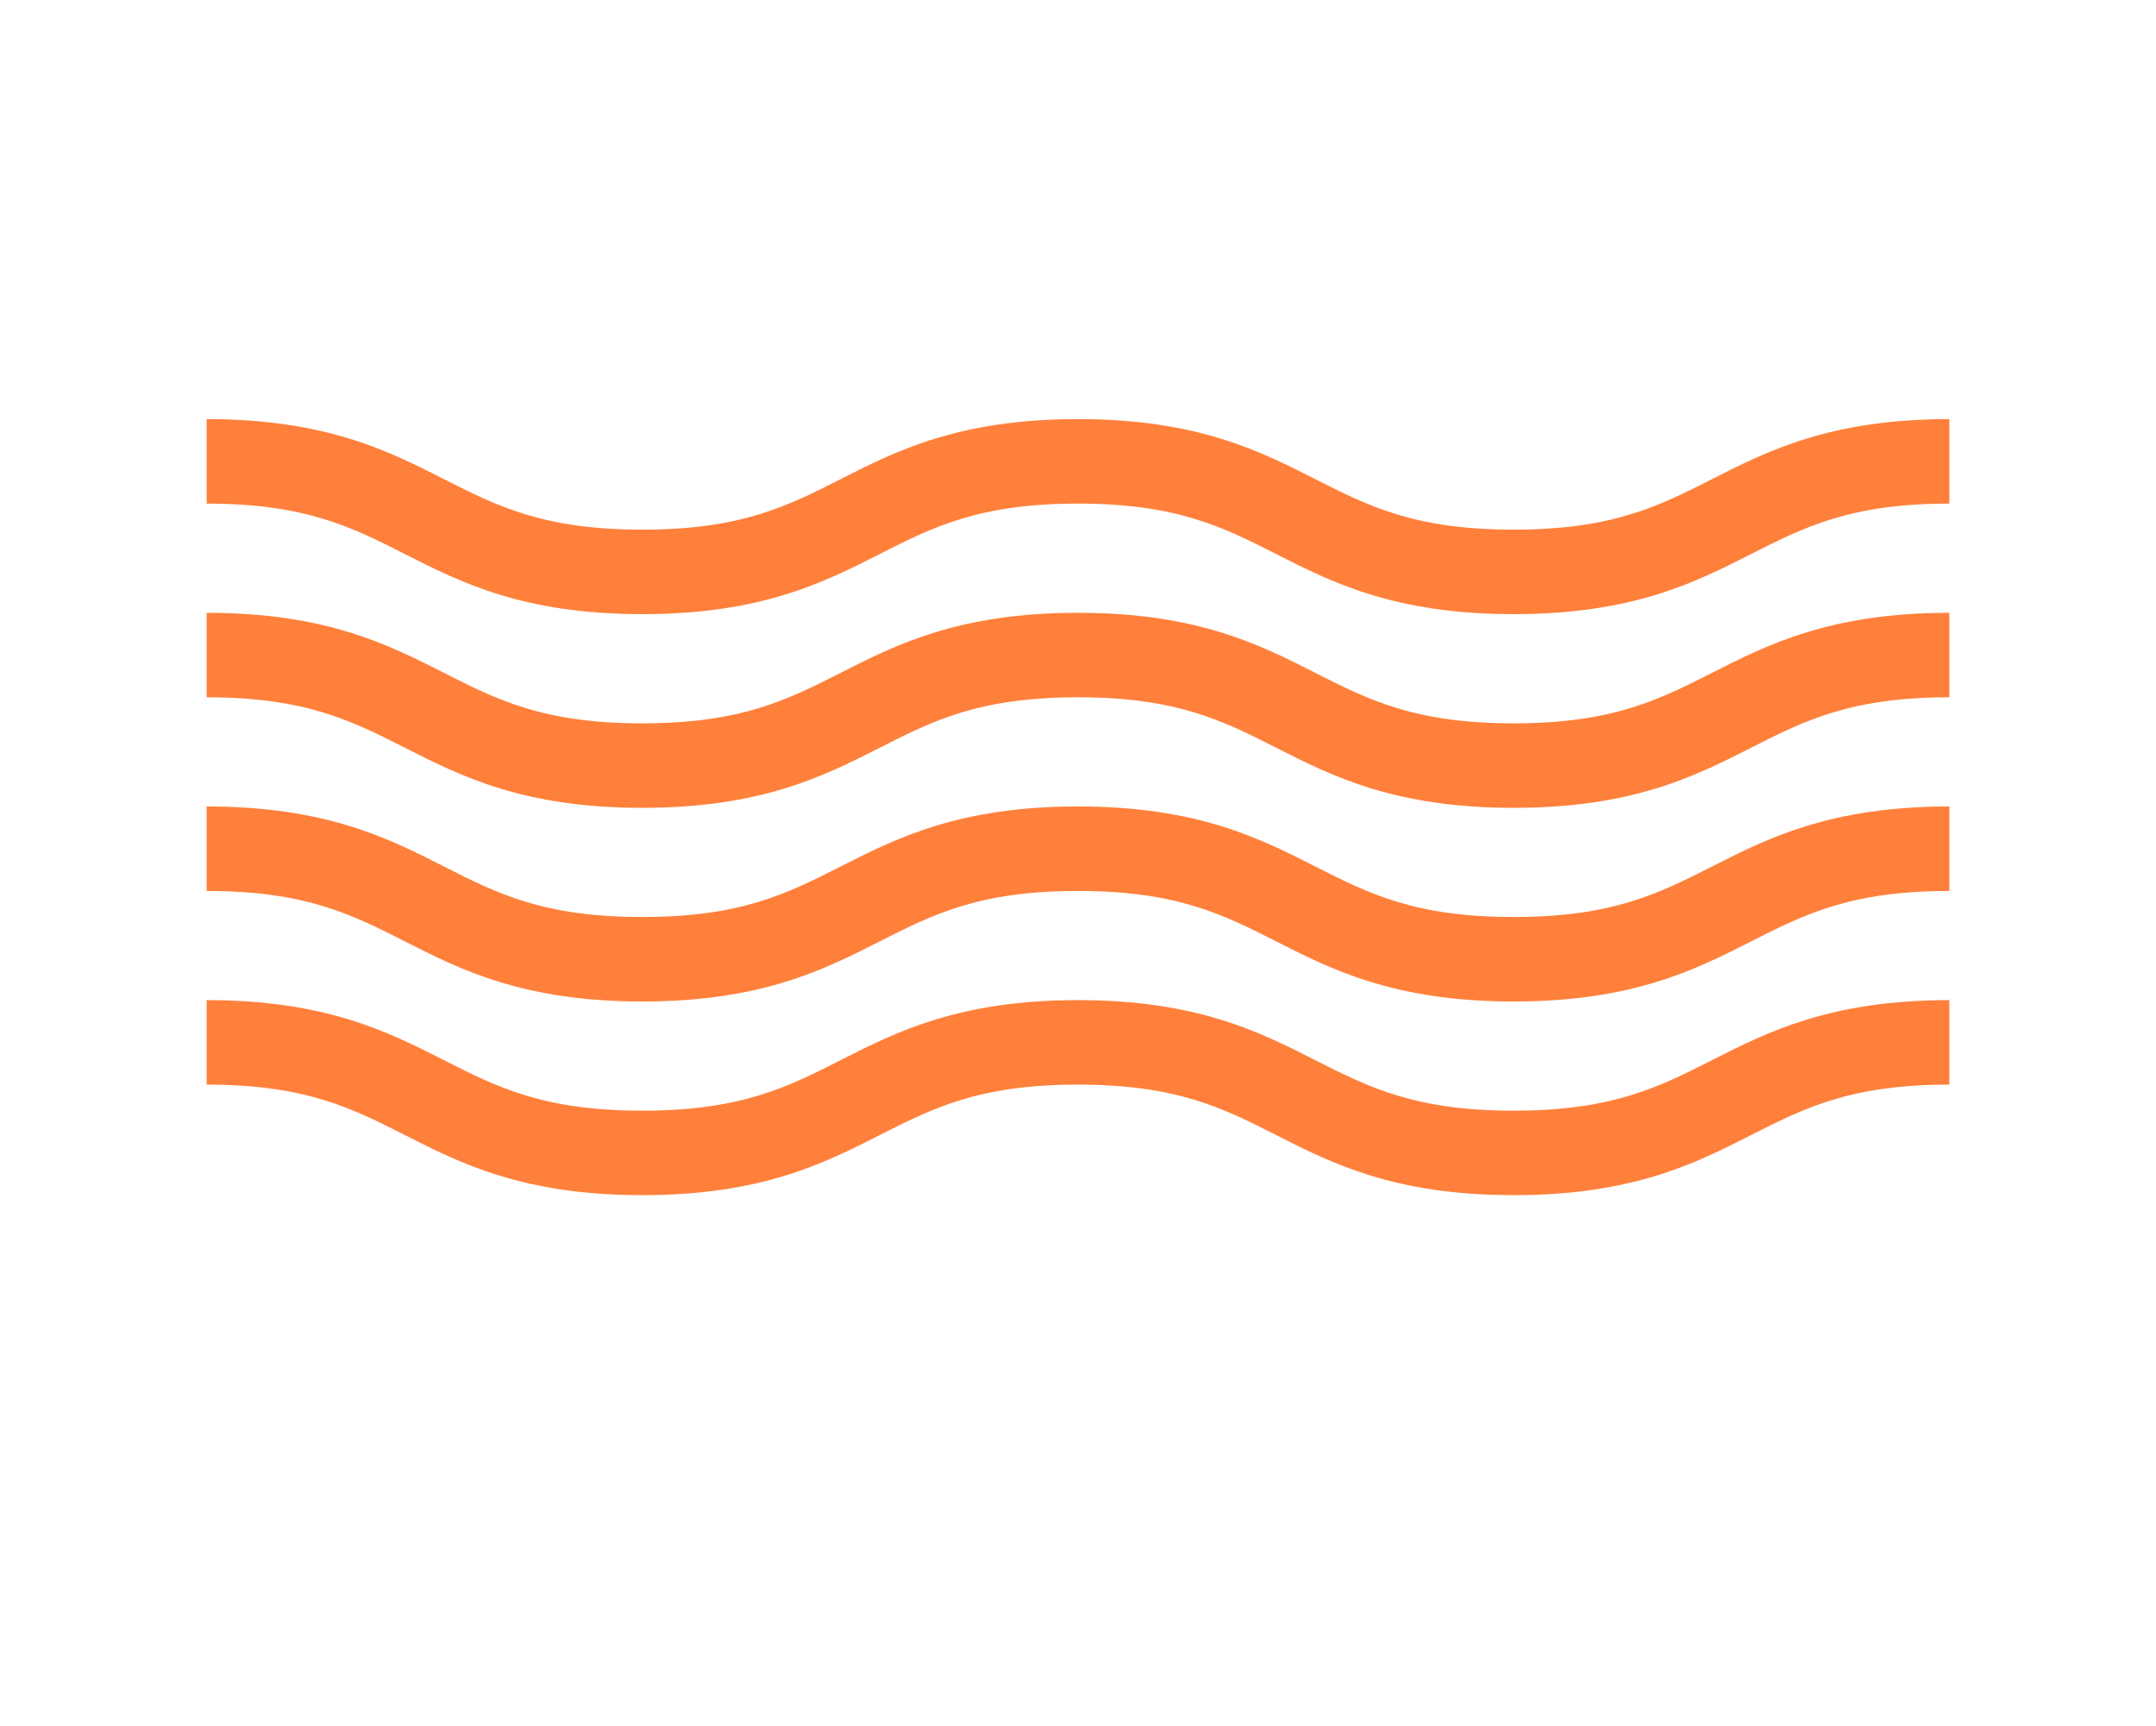
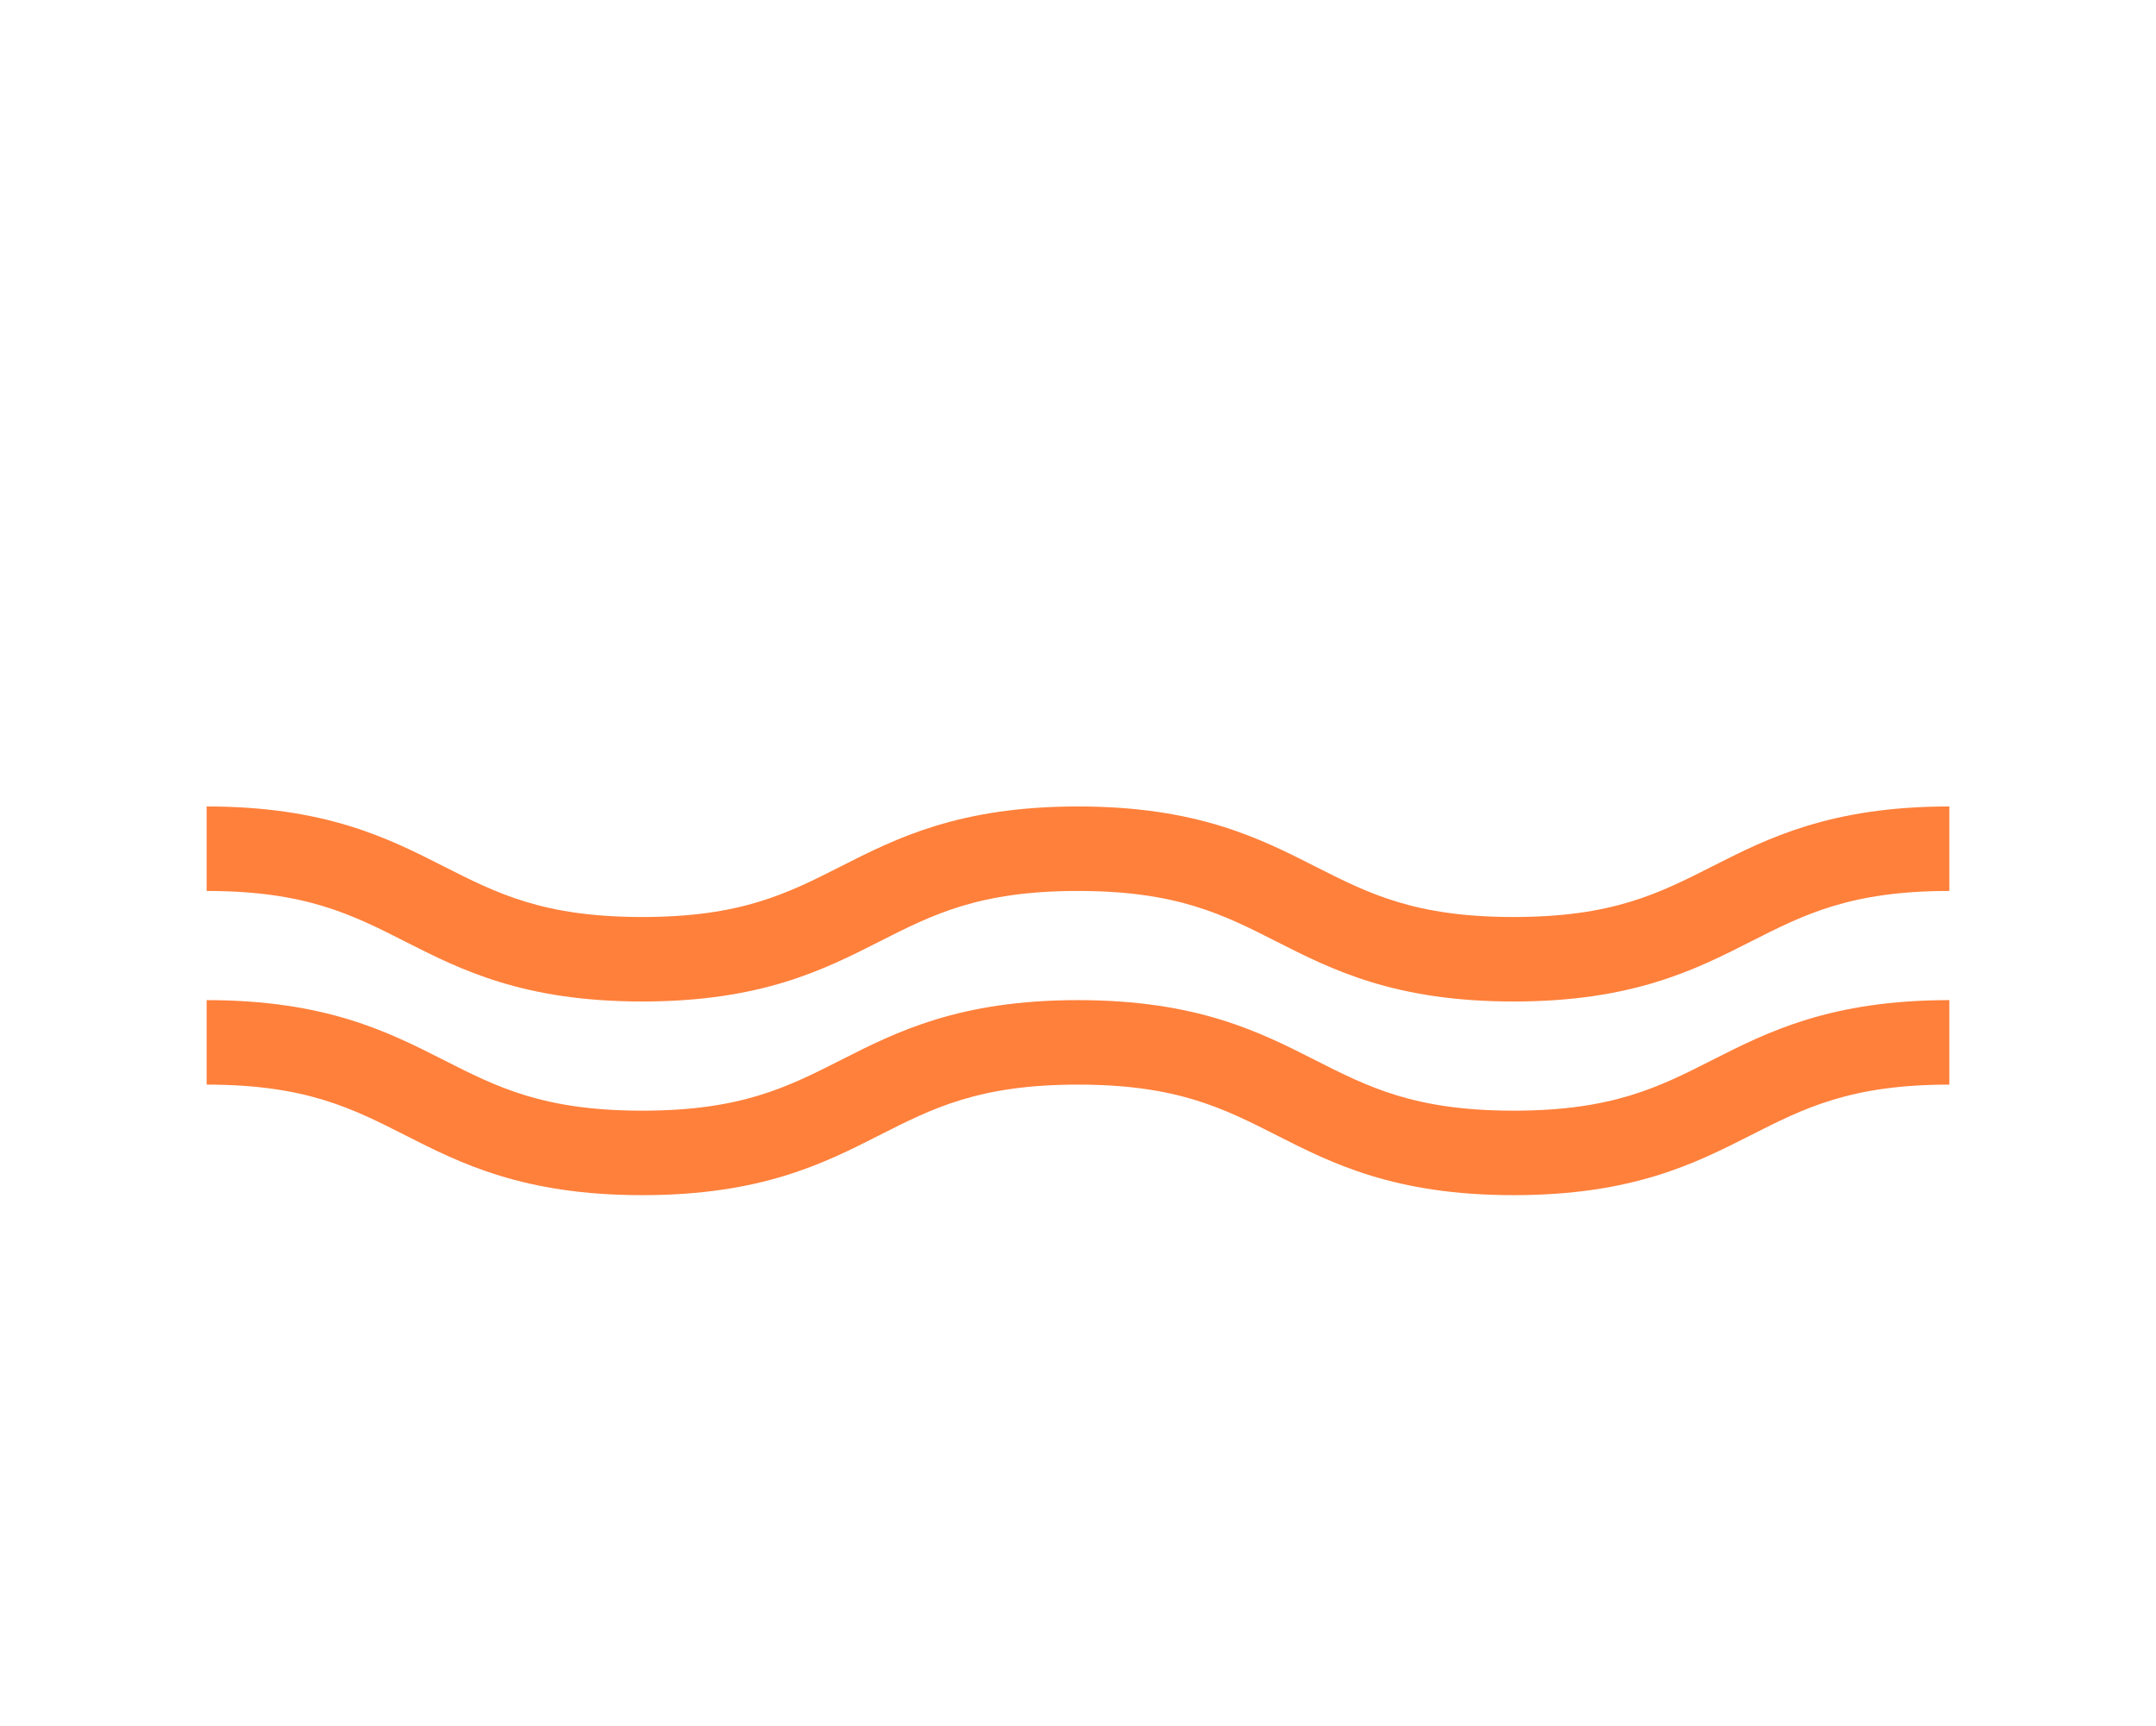
<svg xmlns="http://www.w3.org/2000/svg" version="1.1" viewBox="0 0 706.96 565.83">
  <defs>
    <style>
      .cls-1 {
        fill: #ff803b;
      }
    </style>
  </defs>
  <g>
    <g id="Capa_1">
-       <path class="cls-1" d="M496.33,201.34c-39.03,0-59.57-10.42-77.7-19.62-17.58-8.92-32.76-16.62-65.17-16.62s-47.58,7.7-65.16,16.62c-18.12,9.2-38.67,19.62-77.69,19.62s-59.57-10.42-77.69-19.62c-17.58-8.92-32.76-16.62-65.16-16.62v-27.7c39.03,0,59.57,10.42,77.69,19.62,17.58,8.92,32.76,16.62,65.16,16.62s47.58-7.7,65.16-16.62c18.12-9.2,38.67-19.62,77.69-19.62s59.57,10.42,77.7,19.62c17.58,8.92,32.76,16.62,65.17,16.62s47.59-7.7,65.17-16.62c18.13-9.2,38.67-19.62,77.7-19.62v27.7c-32.41,0-47.59,7.7-65.17,16.62-18.12,9.2-38.67,19.62-77.7,19.62" />
-       <path class="cls-1" d="M496.33,264.84c-39.03,0-59.57-10.42-77.7-19.62-17.58-8.92-32.76-16.62-65.17-16.62s-47.58,7.7-65.16,16.62c-18.12,9.2-38.67,19.62-77.69,19.62s-59.57-10.42-77.69-19.62c-17.58-8.92-32.76-16.62-65.16-16.62v-27.7c39.03,0,59.57,10.42,77.69,19.62,17.58,8.92,32.76,16.62,65.16,16.62s47.58-7.7,65.16-16.62c18.12-9.19,38.67-19.62,77.69-19.62s59.57,10.42,77.7,19.62c17.58,8.92,32.76,16.62,65.17,16.62s47.59-7.7,65.17-16.62c18.13-9.19,38.67-19.62,77.7-19.62v27.7c-32.41,0-47.59,7.7-65.17,16.62-18.12,9.2-38.67,19.62-77.7,19.62" />
      <path class="cls-1" d="M496.33,328.33c-39.03,0-59.57-10.42-77.7-19.62-17.58-8.92-32.76-16.62-65.17-16.62s-47.58,7.7-65.16,16.62c-18.12,9.19-38.67,19.62-77.69,19.62s-59.57-10.42-77.69-19.62c-17.58-8.92-32.76-16.62-65.16-16.62v-27.7c39.03,0,59.57,10.42,77.69,19.62,17.58,8.92,32.76,16.62,65.16,16.62s47.58-7.7,65.16-16.62c18.12-9.19,38.67-19.62,77.69-19.62s59.57,10.42,77.7,19.62c17.58,8.92,32.76,16.62,65.17,16.62s47.59-7.7,65.17-16.62c18.13-9.19,38.67-19.62,77.7-19.62v27.7c-32.41,0-47.59,7.7-65.17,16.62-18.12,9.19-38.67,19.62-77.7,19.62" />
      <path class="cls-1" d="M496.33,391.82c-39.03,0-59.57-10.42-77.7-19.62-17.58-8.92-32.76-16.62-65.17-16.62s-47.58,7.7-65.16,16.62c-18.12,9.2-38.67,19.62-77.69,19.62s-59.57-10.42-77.69-19.62c-17.58-8.92-32.76-16.62-65.16-16.62v-27.7c39.03,0,59.57,10.42,77.69,19.62,17.58,8.92,32.76,16.62,65.16,16.62s47.58-7.7,65.16-16.62c18.12-9.19,38.67-19.62,77.69-19.62s59.57,10.42,77.7,19.62c17.58,8.92,32.76,16.62,65.17,16.62s47.59-7.7,65.17-16.62c18.13-9.19,38.67-19.62,77.7-19.62v27.7c-32.41,0-47.59,7.7-65.17,16.62-18.12,9.2-38.67,19.62-77.7,19.62" />
    </g>
  </g>
</svg>